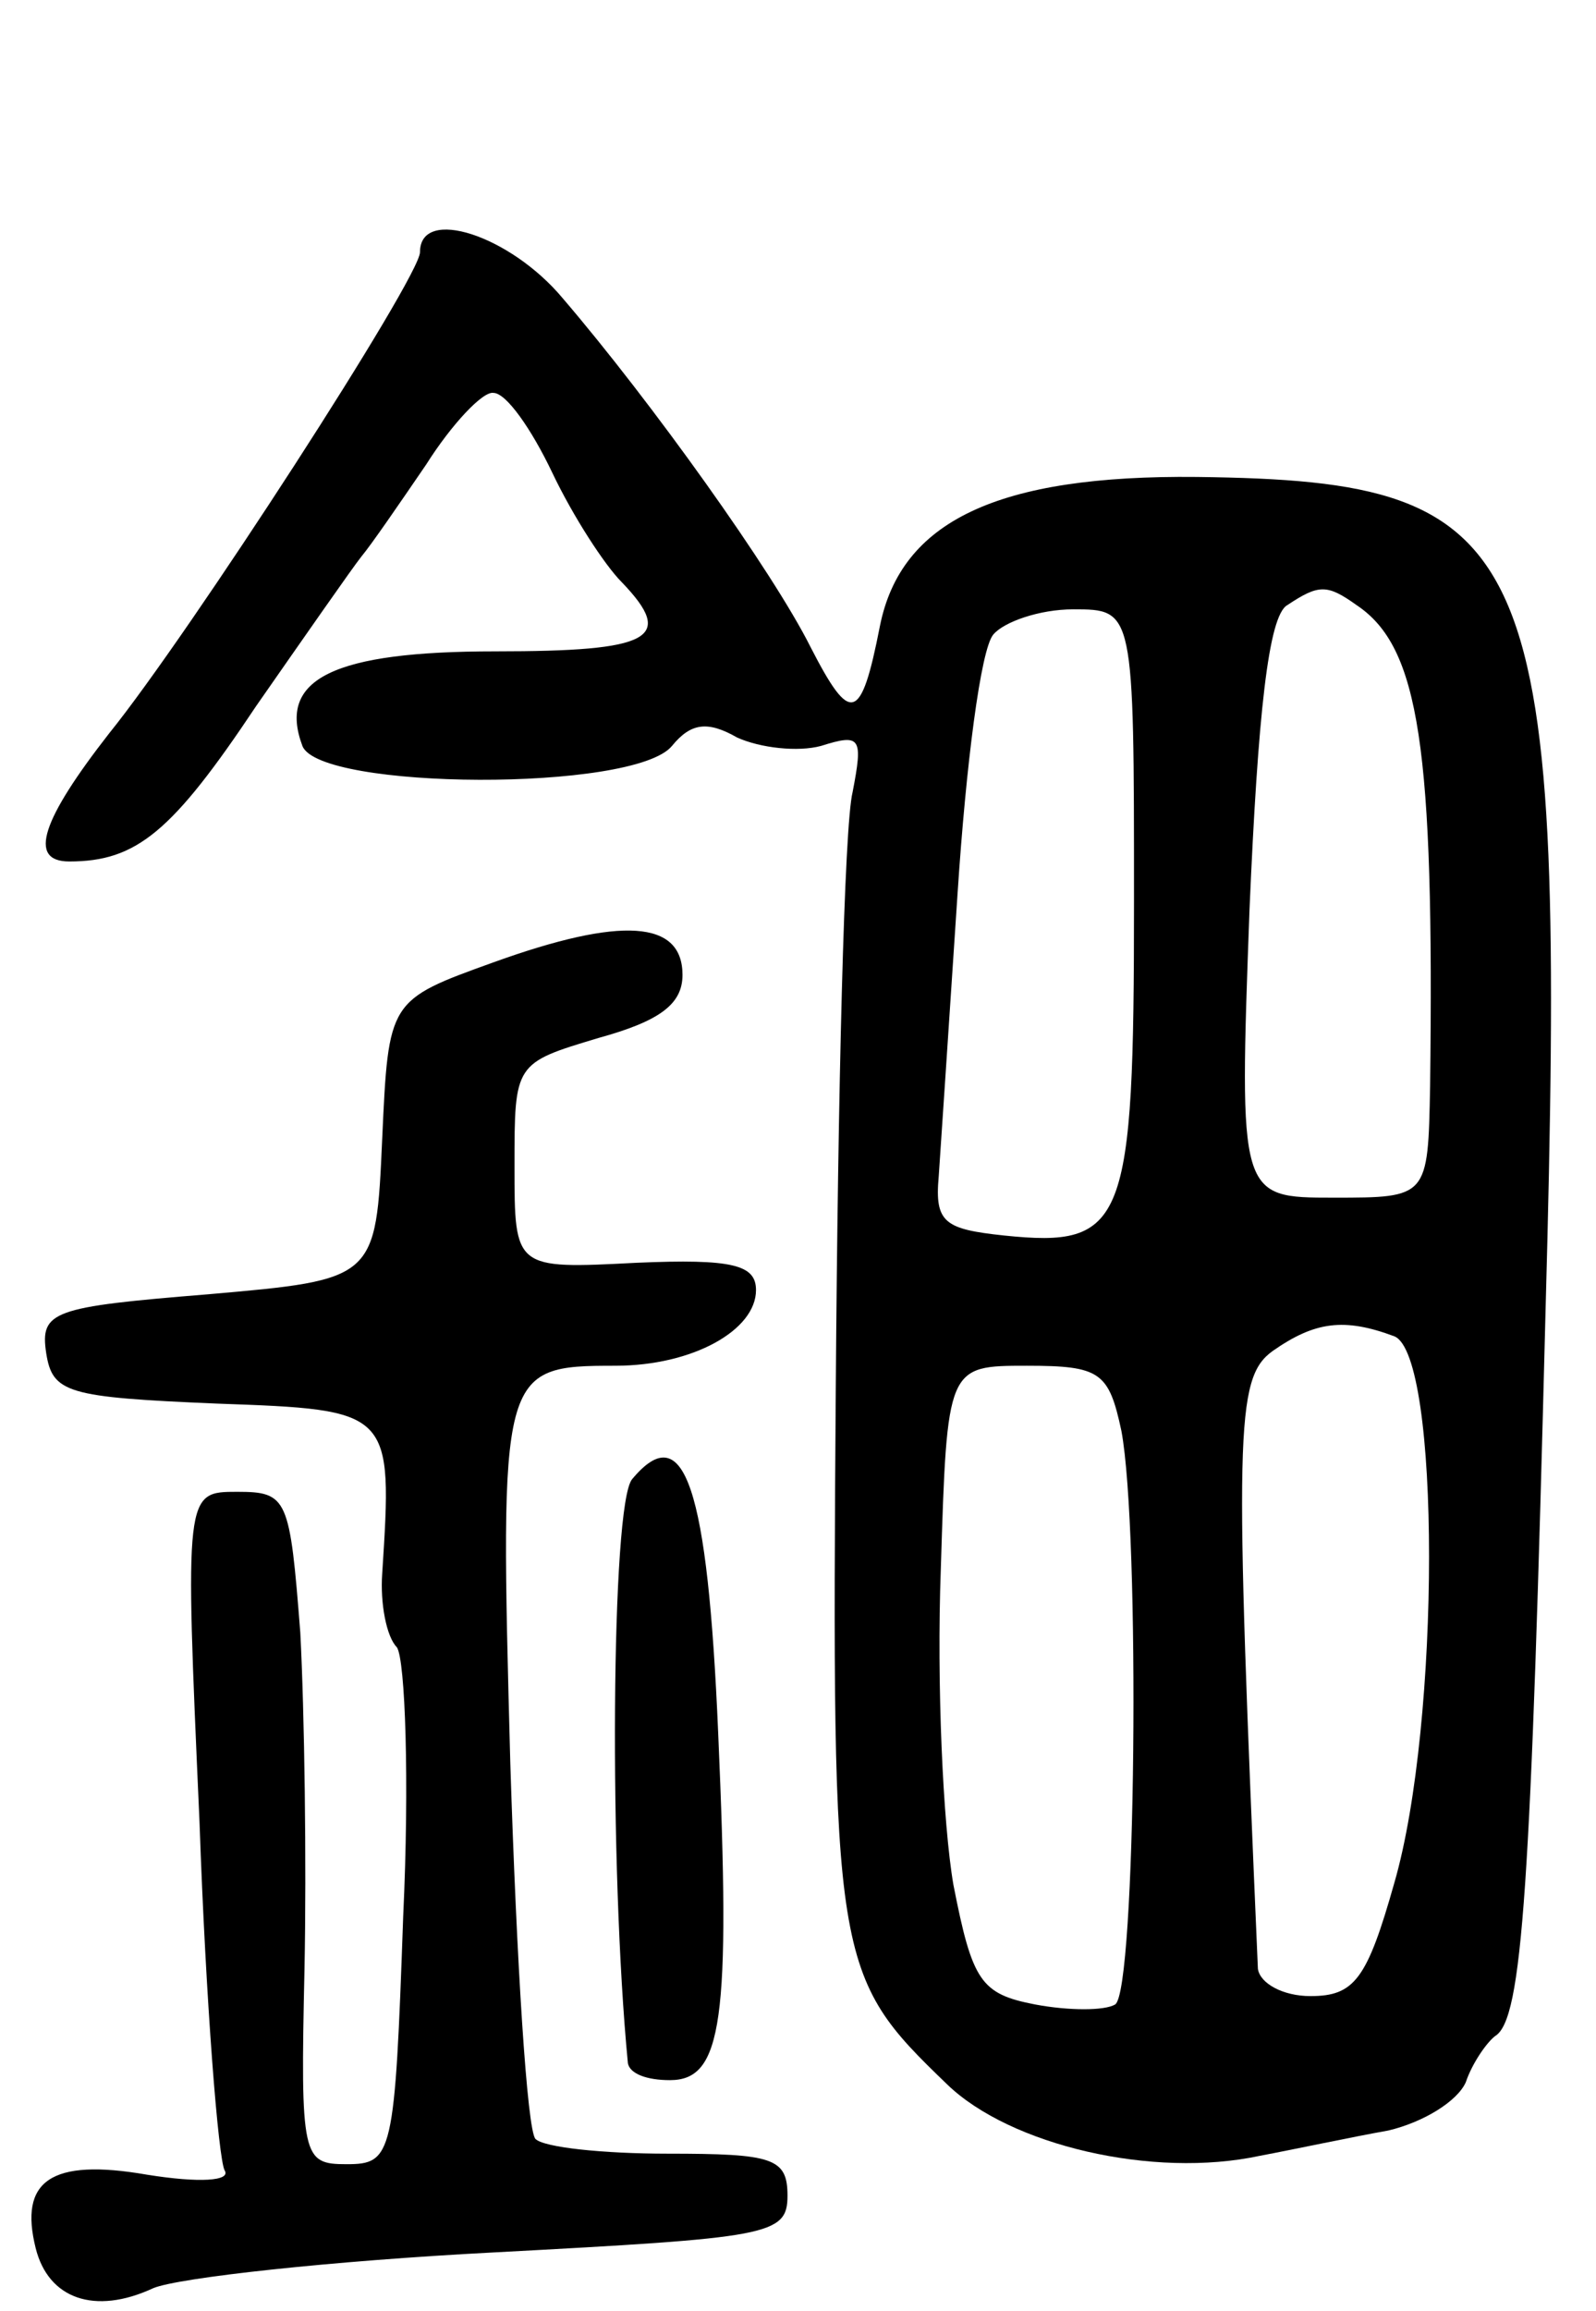
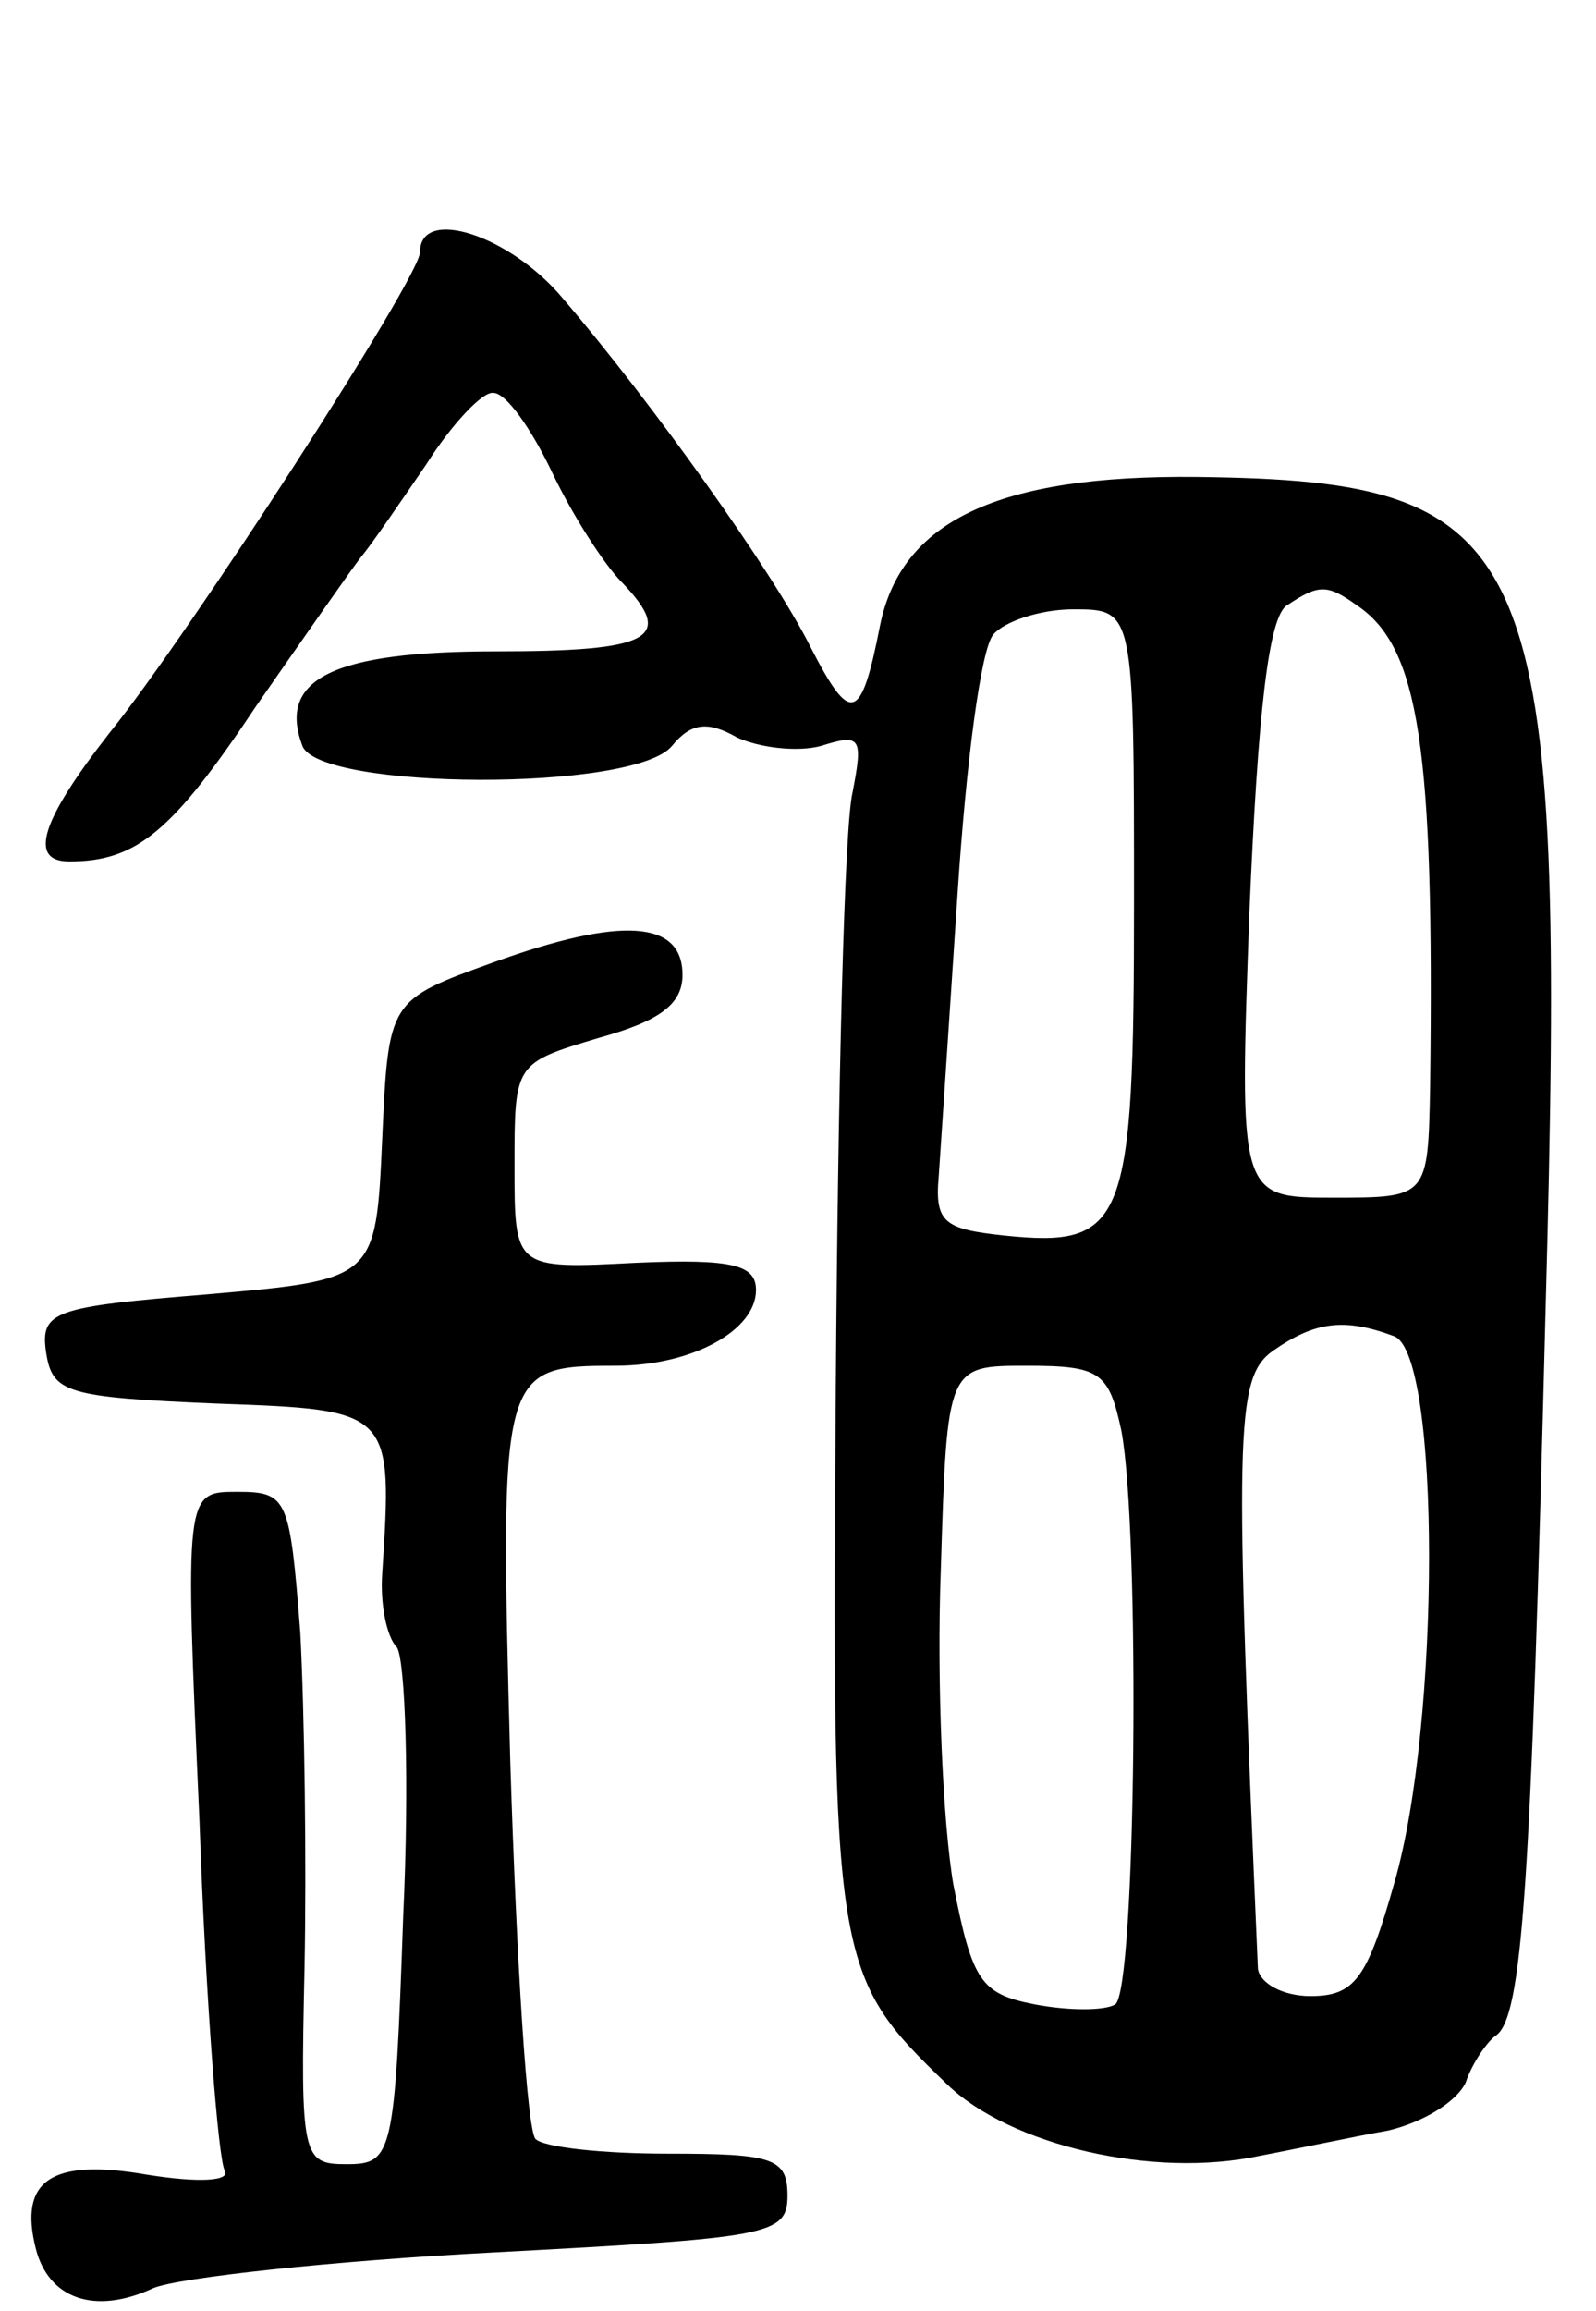
<svg xmlns="http://www.w3.org/2000/svg" version="1.0" width="76" height="110" viewBox="0 0 76 110">
  <g transform="translate(0,110) scale(0.1,-0.1)">
    <path d="M200 980 c0 -12 -110 -182 -148 -229 -32 -41 -39 -61 -19 -61 32 0 49 14 89 74 23 33 46 66 50 71 5 6 18 25 31 44 12 19 27 35 32 34 6 0 18 -17 28 -38 10 -21 25 -44 33 -52 26 -27 14 -33 -60 -33 -77 0 -104 -13 -92 -45 8 -21 158 -22 176 0 9 11 17 12 31 4 11 -5 29 -7 40 -4 19 6 20 4 15 -22 -4 -16 -7 -143 -8 -283 -2 -275 -1 -280 53 -332 30 -29 98 -45 149 -34 16 3 44 9 61 12 17 4 33 14 37 23 3 9 10 19 14 22 13 8 17 70 24 346 10 366 -2 394 -166 396 -95 1 -141 -21 -151 -71 -9 -46 -14 -47 -33 -10 -18 36 -76 117 -118 166 -25 30 -68 44 -68 22z m446 -168 c30 -20 37 -68 35 -229 -1 -53 -1 -53 -46 -53 -45 0 -45 0 -40 137 4 93 9 140 18 145 15 10 19 10 33 0z m-106 -141 c0 -154 -4 -165 -62 -159 -28 3 -33 6 -31 28 1 14 5 75 9 135 4 61 11 116 17 123 5 6 22 12 38 12 29 0 29 0 29 -139z m124 -207 c22 -9 22 -184 0 -260 -13 -46 -19 -54 -40 -54 -13 0 -24 6 -25 13 -11 255 -11 281 7 294 20 14 34 16 58 7z m-130 -45 c9 -48 7 -267 -3 -273 -5 -3 -22 -3 -38 0 -26 5 -30 11 -39 57 -5 29 -8 96 -6 150 3 97 3 97 41 97 35 0 39 -3 45 -31z" />
-     <path d="M235 642 c-50 -18 -50 -18 -53 -84 -3 -67 -3 -67 -83 -74 -74 -6 -80 -8 -77 -28 3 -19 10 -21 81 -24 84 -3 84 -3 79 -81 -1 -14 2 -30 7 -35 4 -6 6 -64 3 -128 -4 -114 -5 -118 -27 -118 -21 0 -22 3 -20 93 1 50 0 122 -2 160 -5 64 -6 67 -30 67 -25 0 -25 0 -18 -157 3 -86 9 -161 12 -166 3 -5 -12 -6 -37 -2 -46 8 -61 -3 -53 -35 6 -24 28 -32 56 -19 12 5 85 13 162 17 131 7 140 8 140 27 0 18 -7 20 -57 20 -31 0 -59 3 -63 7 -4 4 -9 84 -12 179 -5 187 -5 189 50 189 37 0 67 17 67 36 0 12 -11 15 -57 13 -58 -3 -58 -3 -58 46 0 49 0 49 40 61 29 8 40 16 40 30 0 26 -29 28 -90 6z" />
-     <path d="M301 396 c-10 -12 -11 -185 -2 -278 1 -5 9 -8 20 -8 25 0 29 28 23 165 -5 117 -16 151 -41 121z" />
+     <path d="M235 642 c-50 -18 -50 -18 -53 -84 -3 -67 -3 -67 -83 -74 -74 -6 -80 -8 -77 -28 3 -19 10 -21 81 -24 84 -3 84 -3 79 -81 -1 -14 2 -30 7 -35 4 -6 6 -64 3 -128 -4 -114 -5 -118 -27 -118 -21 0 -22 3 -20 93 1 50 0 122 -2 160 -5 64 -6 67 -30 67 -25 0 -25 0 -18 -157 3 -86 9 -161 12 -166 3 -5 -12 -6 -37 -2 -46 8 -61 -3 -53 -35 6 -24 28 -32 56 -19 12 5 85 13 162 17 131 7 140 8 140 27 0 18 -7 20 -57 20 -31 0 -59 3 -63 7 -4 4 -9 84 -12 179 -5 187 -5 189 50 189 37 0 67 17 67 36 0 12 -11 15 -57 13 -58 -3 -58 -3 -58 46 0 49 0 49 40 61 29 8 40 16 40 30 0 26 -29 28 -90 6" />
  </g>
</svg>